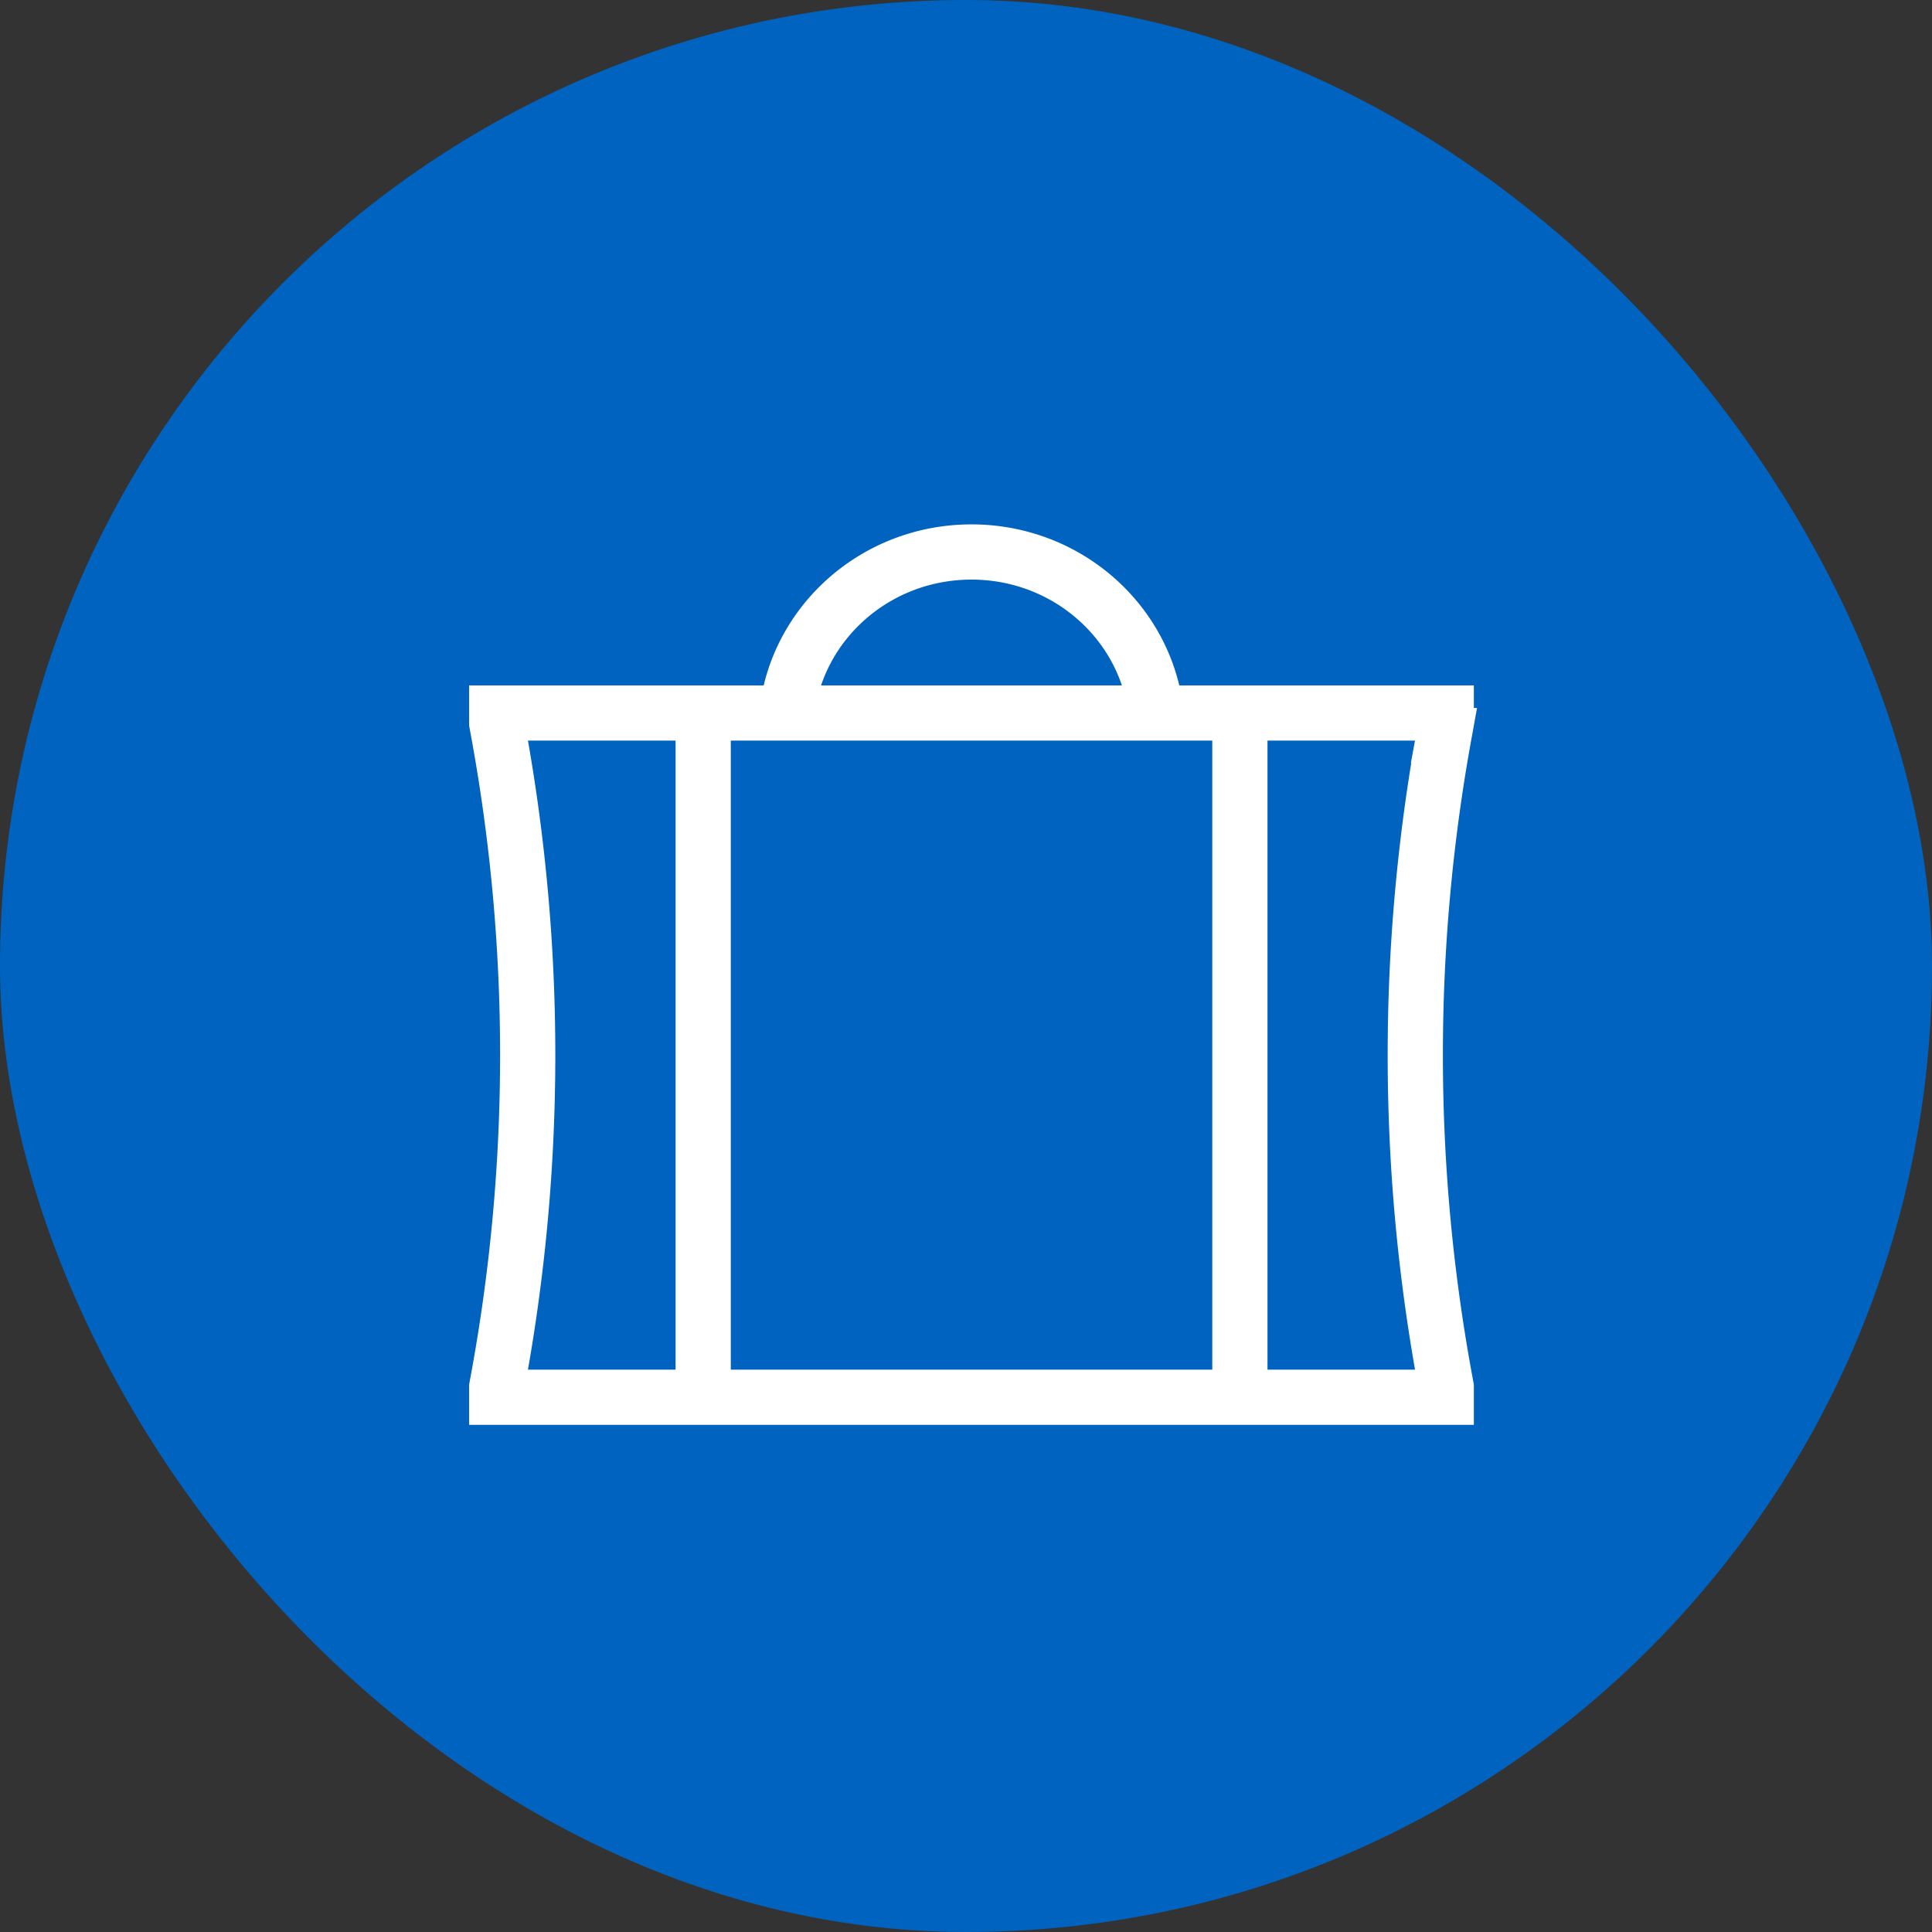
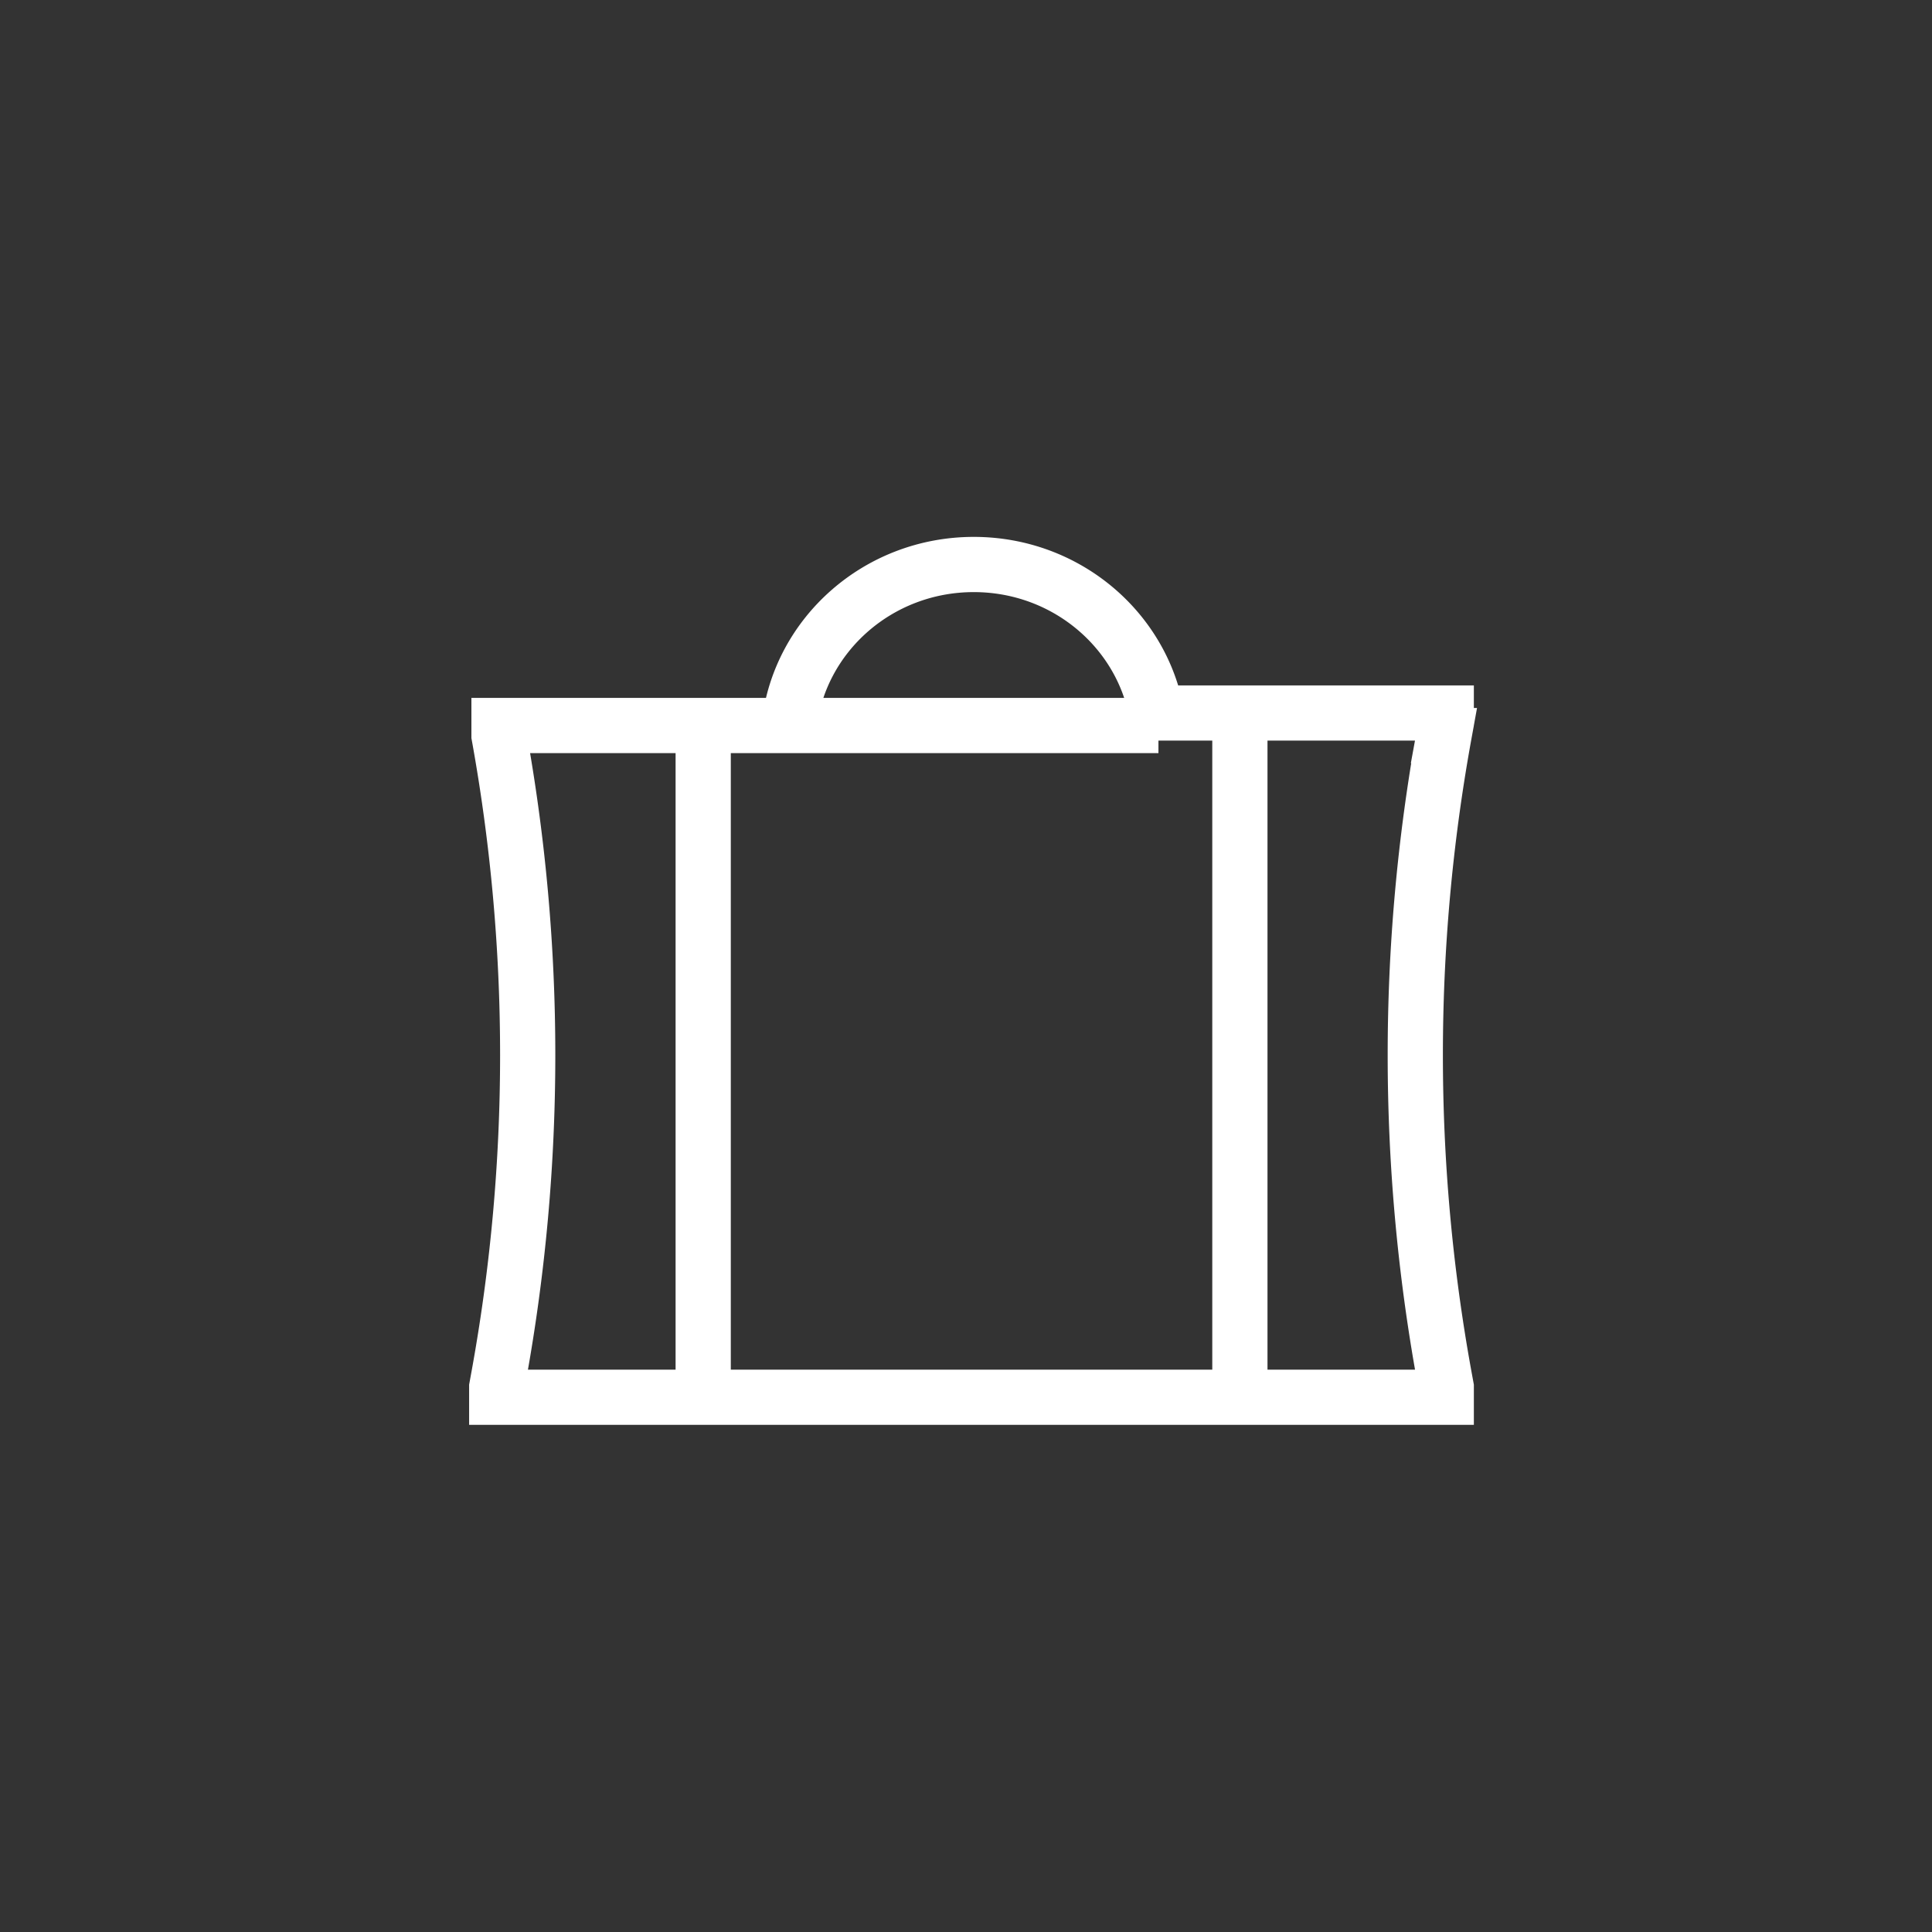
<svg xmlns="http://www.w3.org/2000/svg" viewBox="0 0 38 38" fill="none">
  <rect x="0" y="0" width="38" height="38" fill="#333333" stroke="none" />
-   <rect width="38" height="38" fill="#0063C0" rx="19" />
-   <path stroke="#fff" stroke-width="1.086" d="M13.831 14.024v13.458m10.556-13.458v13.458M22.74 14.024h5.706v.198l-.045.246a35.293 35.293 0 0 0 0 12.57l.045.246v.198H9.77v-.198l.045-.246a35.285 35.285 0 0 0 0-12.57l-.045-.246v-.198h5.706m7.264 0c-.202-1.782-1.751-3.167-3.632-3.167-1.88 0-3.43 1.385-3.632 3.167m7.264 0h-7.264" />
+   <path stroke="#fff" stroke-width="1.086" d="M13.831 14.024v13.458m10.556-13.458v13.458M22.74 14.024h5.706v.198l-.045.246a35.293 35.293 0 0 0 0 12.57l.045.246v.198H9.77v-.198l.045-.246a35.285 35.285 0 0 0 0-12.57v-.198h5.706m7.264 0c-.202-1.782-1.751-3.167-3.632-3.167-1.88 0-3.43 1.385-3.632 3.167m7.264 0h-7.264" />
</svg>